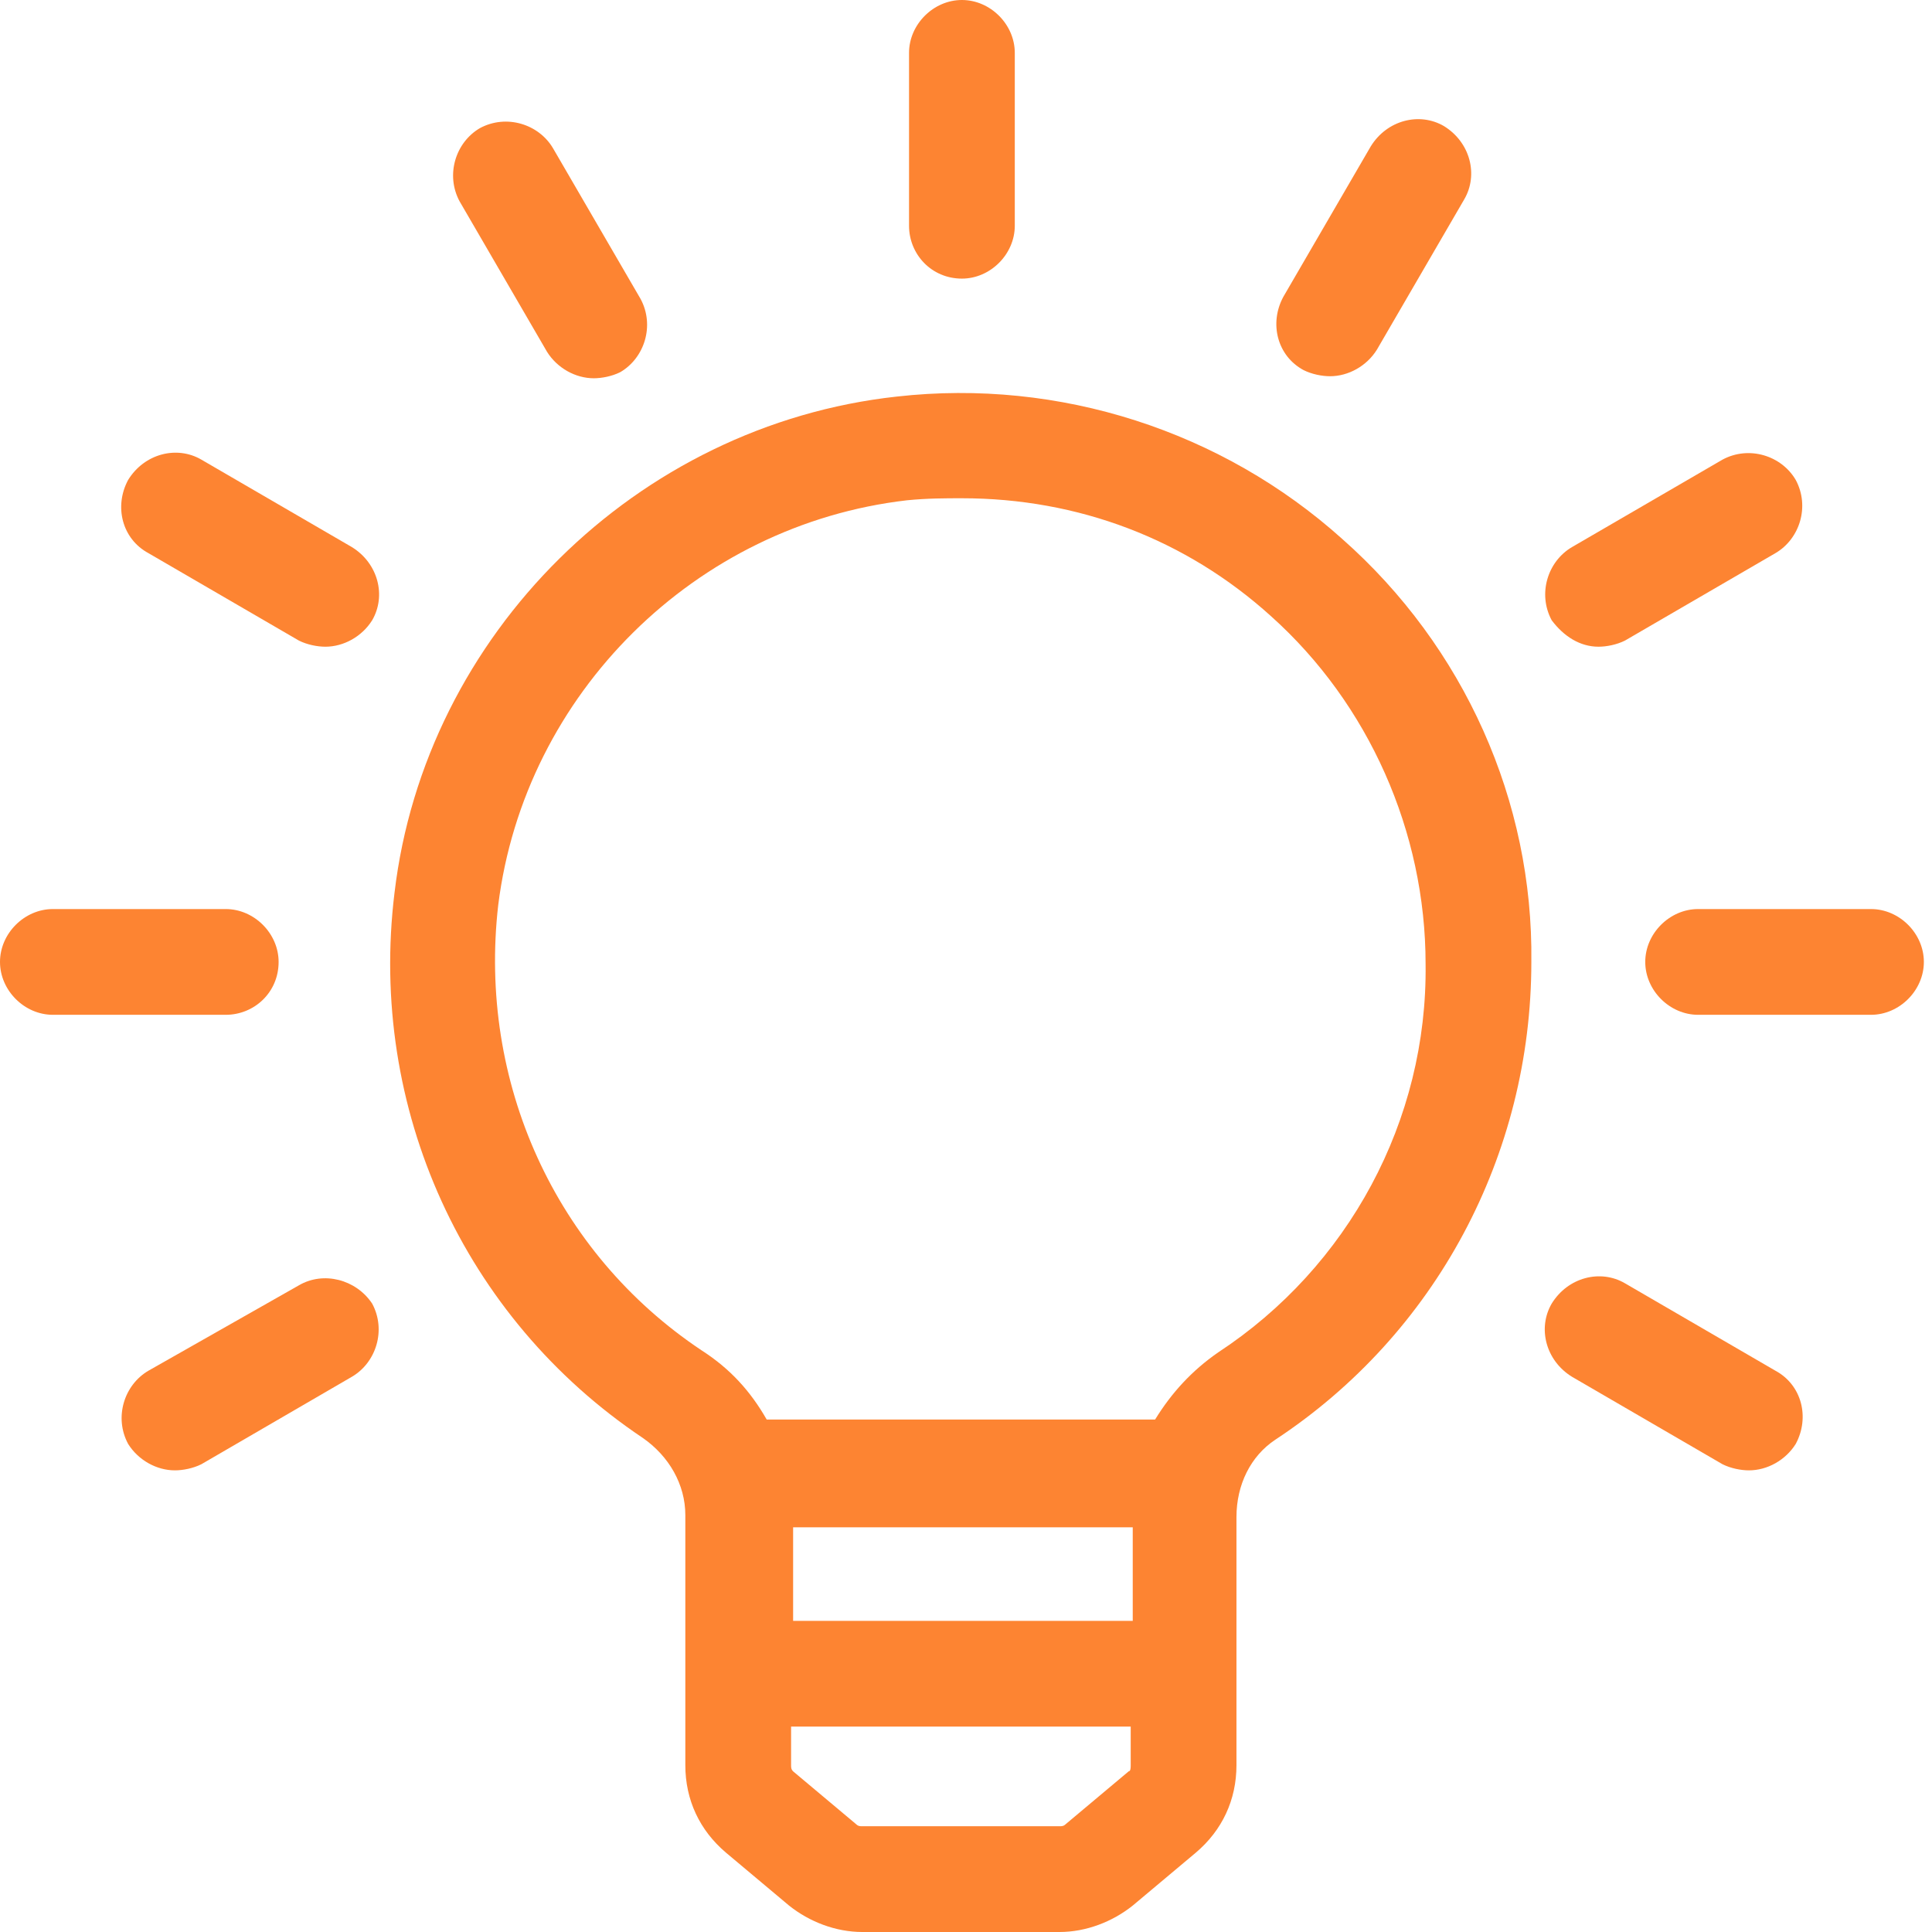
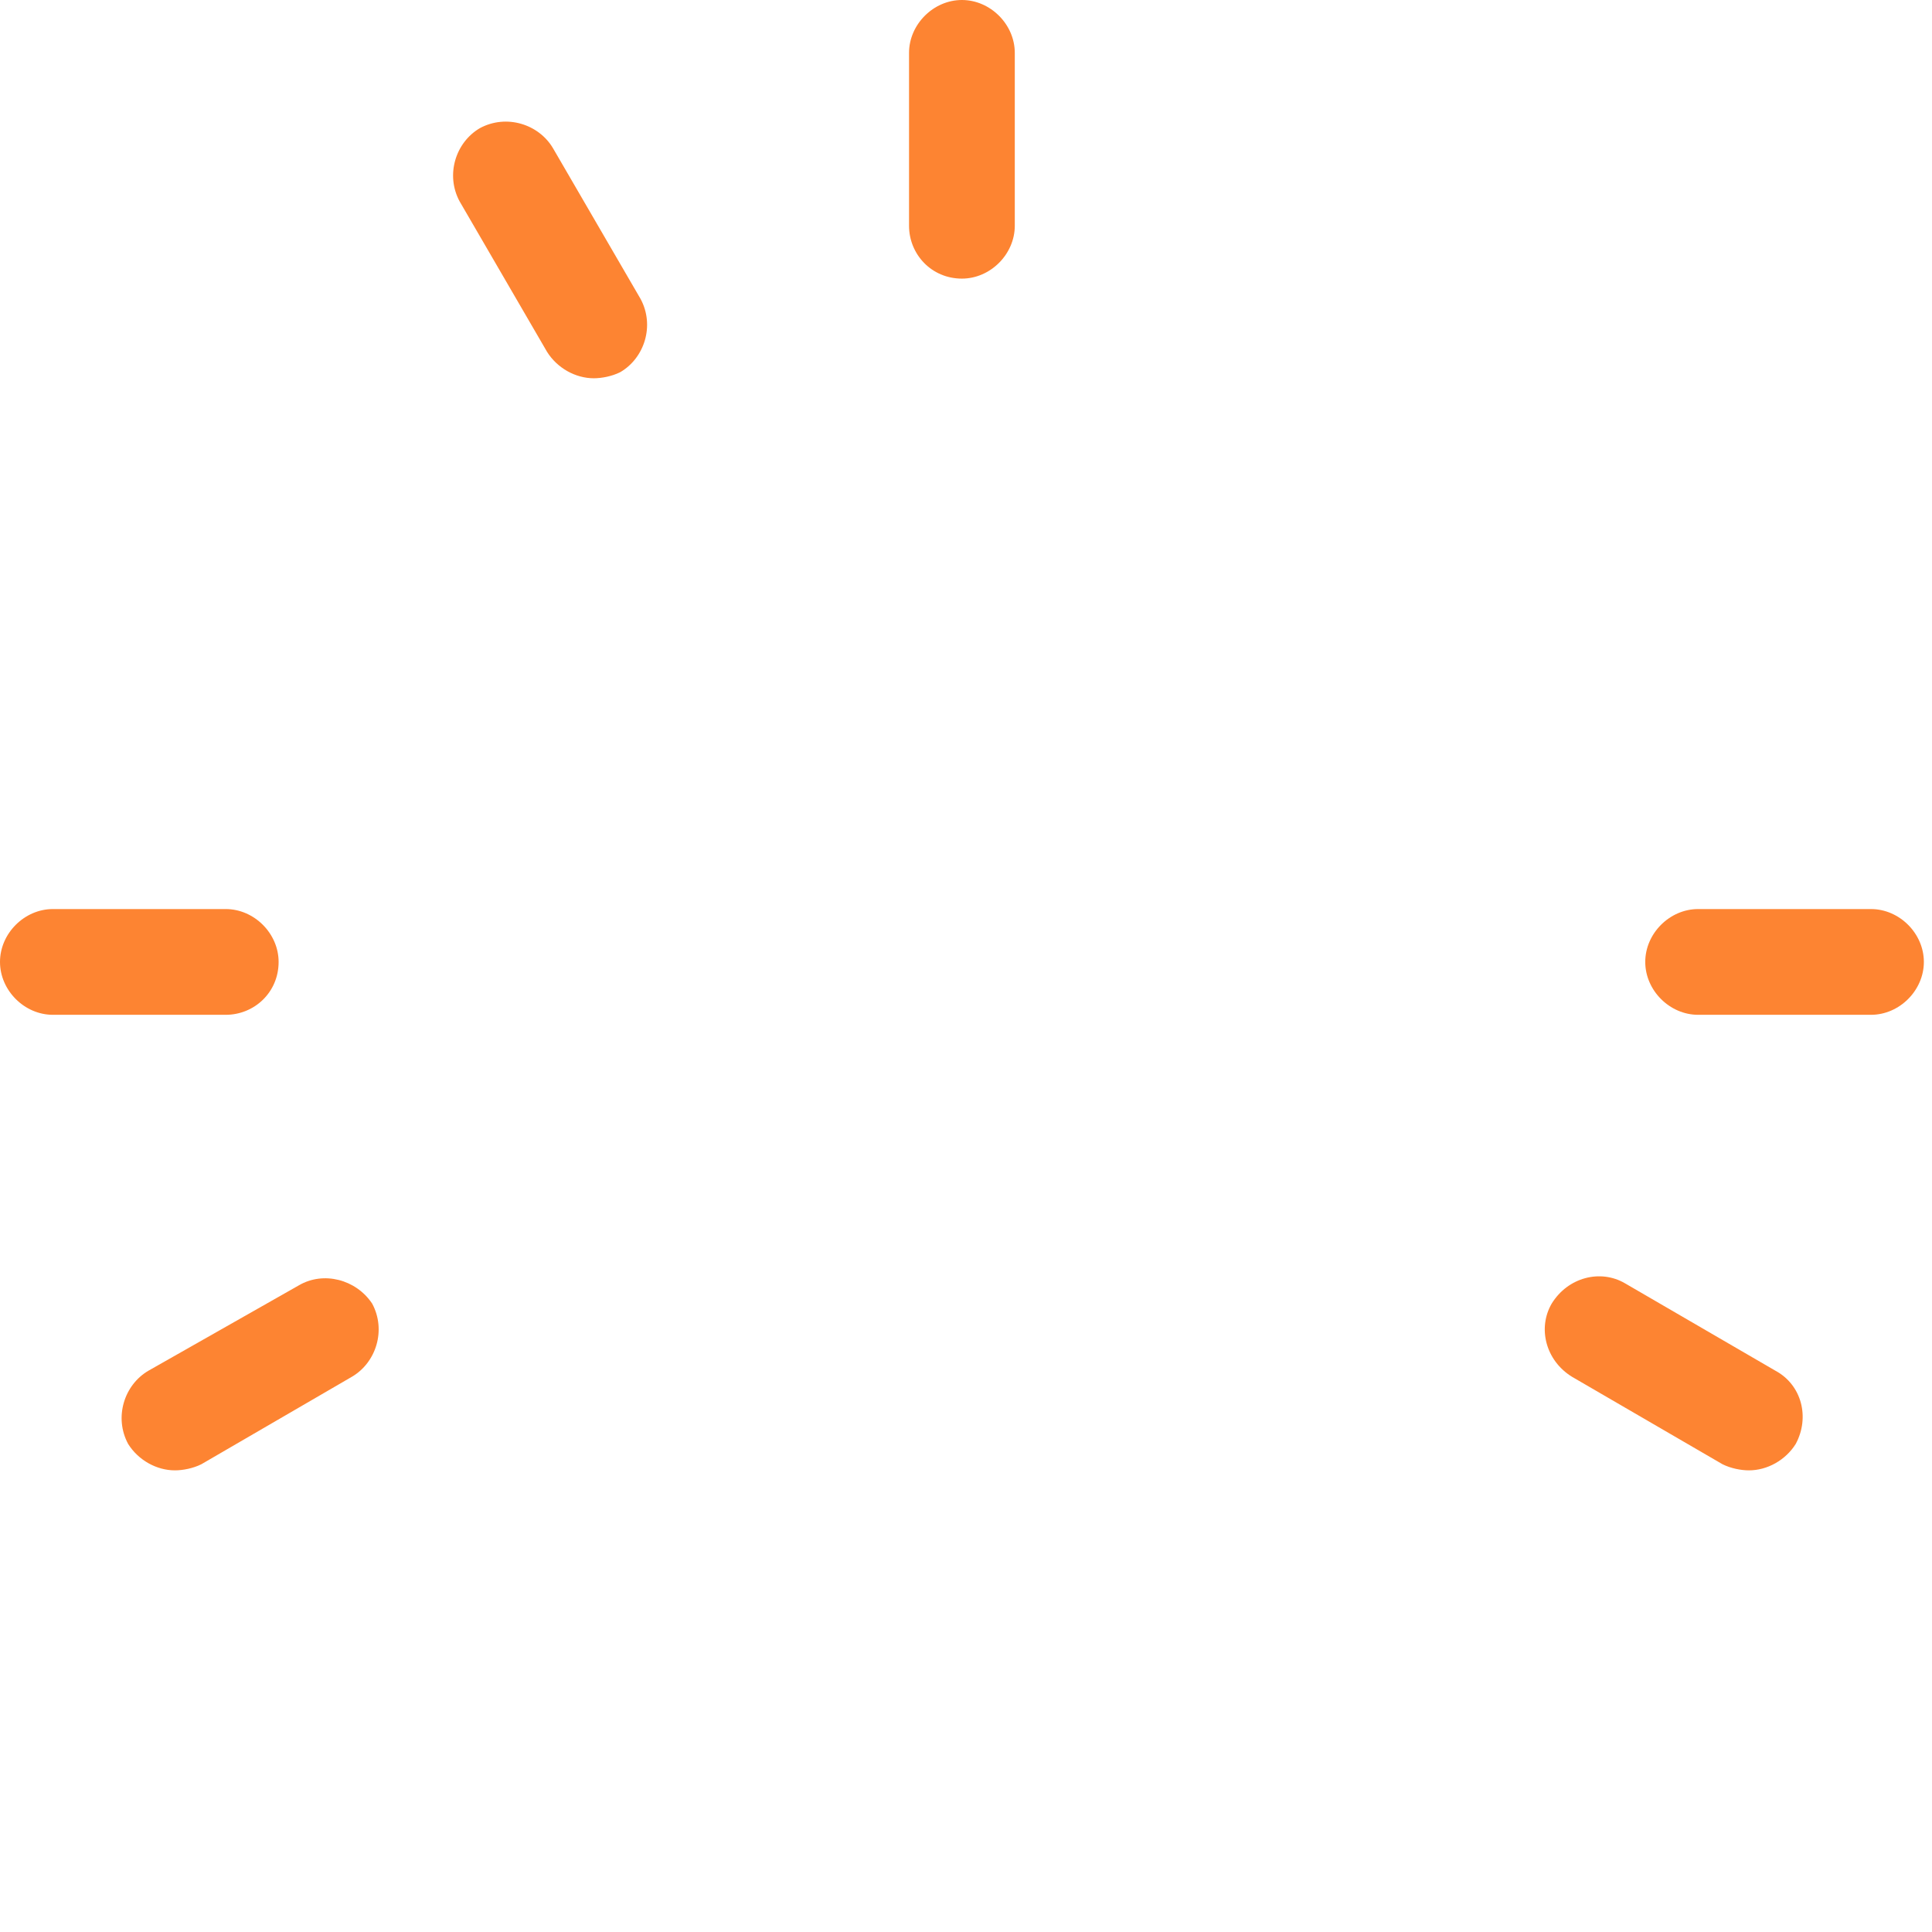
<svg xmlns="http://www.w3.org/2000/svg" width="95" height="95" viewBox="0 0 95 95" fill="none">
-   <path d="M65.999 26.5C60.099 21.2 52.099 18.6 44.099 19.5C31.299 20.9 20.899 31.2 19.399 43.9C18.099 54.5 22.799 64.8 31.599 70.7C32.899 71.6 33.699 73 33.699 74.5V86.8C33.699 88.5 34.399 90 35.699 91.1L38.799 93.7C39.799 94.5 41.099 95 42.399 95H52.099C53.399 95 54.699 94.5 55.699 93.7L58.799 91.1C60.099 90 60.799 88.5 60.799 86.8V74.6C60.799 73 61.499 71.6 62.699 70.8C70.599 65.6 75.299 56.8 75.299 47.3C75.399 39.4 71.999 31.8 65.999 26.5ZM38.999 75.1H55.699V79.7H38.999V75.1ZM55.499 87.1L52.399 89.7C52.299 89.8 52.199 89.8 52.099 89.8H42.399C42.299 89.8 42.199 89.8 42.099 89.7L38.999 87.1C38.899 87 38.899 86.9 38.899 86.8V84.9H55.599V86.8C55.599 86.9 55.599 87.1 55.499 87.1ZM59.899 66.5C58.599 67.4 57.599 68.5 56.799 69.8H37.699C36.899 68.4 35.899 67.3 34.499 66.4C27.299 61.6 23.499 53.2 24.499 44.5C25.799 34.1 34.199 25.8 44.599 24.6C45.599 24.5 46.499 24.5 47.299 24.5C52.999 24.5 58.299 26.5 62.499 30.3C67.299 34.6 70.099 40.9 70.099 47.4C70.199 55.1 66.299 62.3 59.899 66.5Z" fill="#FD8432" />
  <path d="M47.299 13.7C48.699 13.7 49.899 12.5 49.899 11.1V2.6C49.899 1.2 48.699 0 47.299 0C45.899 0 44.699 1.2 44.699 2.6V11.1C44.699 12.5 45.799 13.7 47.299 13.7Z" fill="#FD8432" />
  <path d="M26.899 17.3C27.399 18.1 28.299 18.6 29.199 18.6C29.599 18.6 30.099 18.5 30.499 18.3C31.699 17.6 32.199 16 31.499 14.7L27.199 7.3C26.499 6.1 24.899 5.6 23.599 6.3C22.399 7 21.899 8.6 22.599 9.9L26.899 17.3Z" fill="#FD8432" />
-   <path d="M7.3 27.2L14.7 31.5C15.1 31.7 15.6 31.8 16 31.8C16.9 31.8 17.8 31.3 18.3 30.5C19 29.3 18.6 27.7 17.3 26.9L9.9 22.6C8.7 21.9 7.1 22.3 6.3 23.6C5.6 24.9 6 26.5 7.3 27.2Z" fill="#FD8432" />
  <path d="M13.7 47.3C13.7 45.9 12.5 44.7 11.1 44.7H2.6C1.2 44.7 0 45.9 0 47.3C0 48.7 1.2 49.9 2.6 49.9H11.1C12.5 49.9 13.7 48.8 13.7 47.3Z" fill="#FD8432" />
  <path d="M14.7 63.2L7.3 67.4C6.1 68.1 5.6 69.7 6.3 71C6.8 71.8 7.7 72.3 8.6 72.3C9 72.3 9.5 72.2 9.9 72L17.3 67.7C18.5 67 19 65.4 18.3 64.1C17.5 62.9 15.9 62.5 14.7 63.2Z" fill="#FD8432" />
  <path d="M87.3 67.4L79.9 63.1C78.7 62.4 77.1 62.8 76.3 64.1C75.6 65.3 76 66.9 77.3 67.7L84.7 72C85.1 72.2 85.6 72.3 86 72.3C86.9 72.3 87.8 71.8 88.3 71C89 69.7 88.6 68.1 87.3 67.4Z" fill="#FD8432" />
  <path d="M92 44.7H83.5C82.1 44.7 80.9 45.9 80.9 47.3C80.9 48.7 82.1 49.9 83.5 49.9H92C93.4 49.9 94.6 48.7 94.6 47.3C94.6 45.9 93.4 44.7 92 44.7Z" fill="#FD8432" />
-   <path d="M78.6 31.8C79 31.8 79.5 31.7 79.9 31.5L87.3 27.2C88.5 26.5 89 24.9 88.3 23.6C87.6 22.4 86 21.9 84.7 22.6L77.3 26.9C76.1 27.6 75.6 29.2 76.3 30.5C76.9 31.3 77.7 31.8 78.6 31.8Z" fill="#FD8432" />
-   <path d="M64.101 18.2C64.501 18.4 65.001 18.5 65.401 18.5C66.301 18.5 67.201 18 67.701 17.2L72.001 9.8C72.701 8.6 72.301 7 71.001 6.2C69.801 5.5 68.201 5.9 67.401 7.2L63.101 14.6C62.401 15.9 62.801 17.5 64.101 18.2Z" fill="#FD8432" />
</svg>